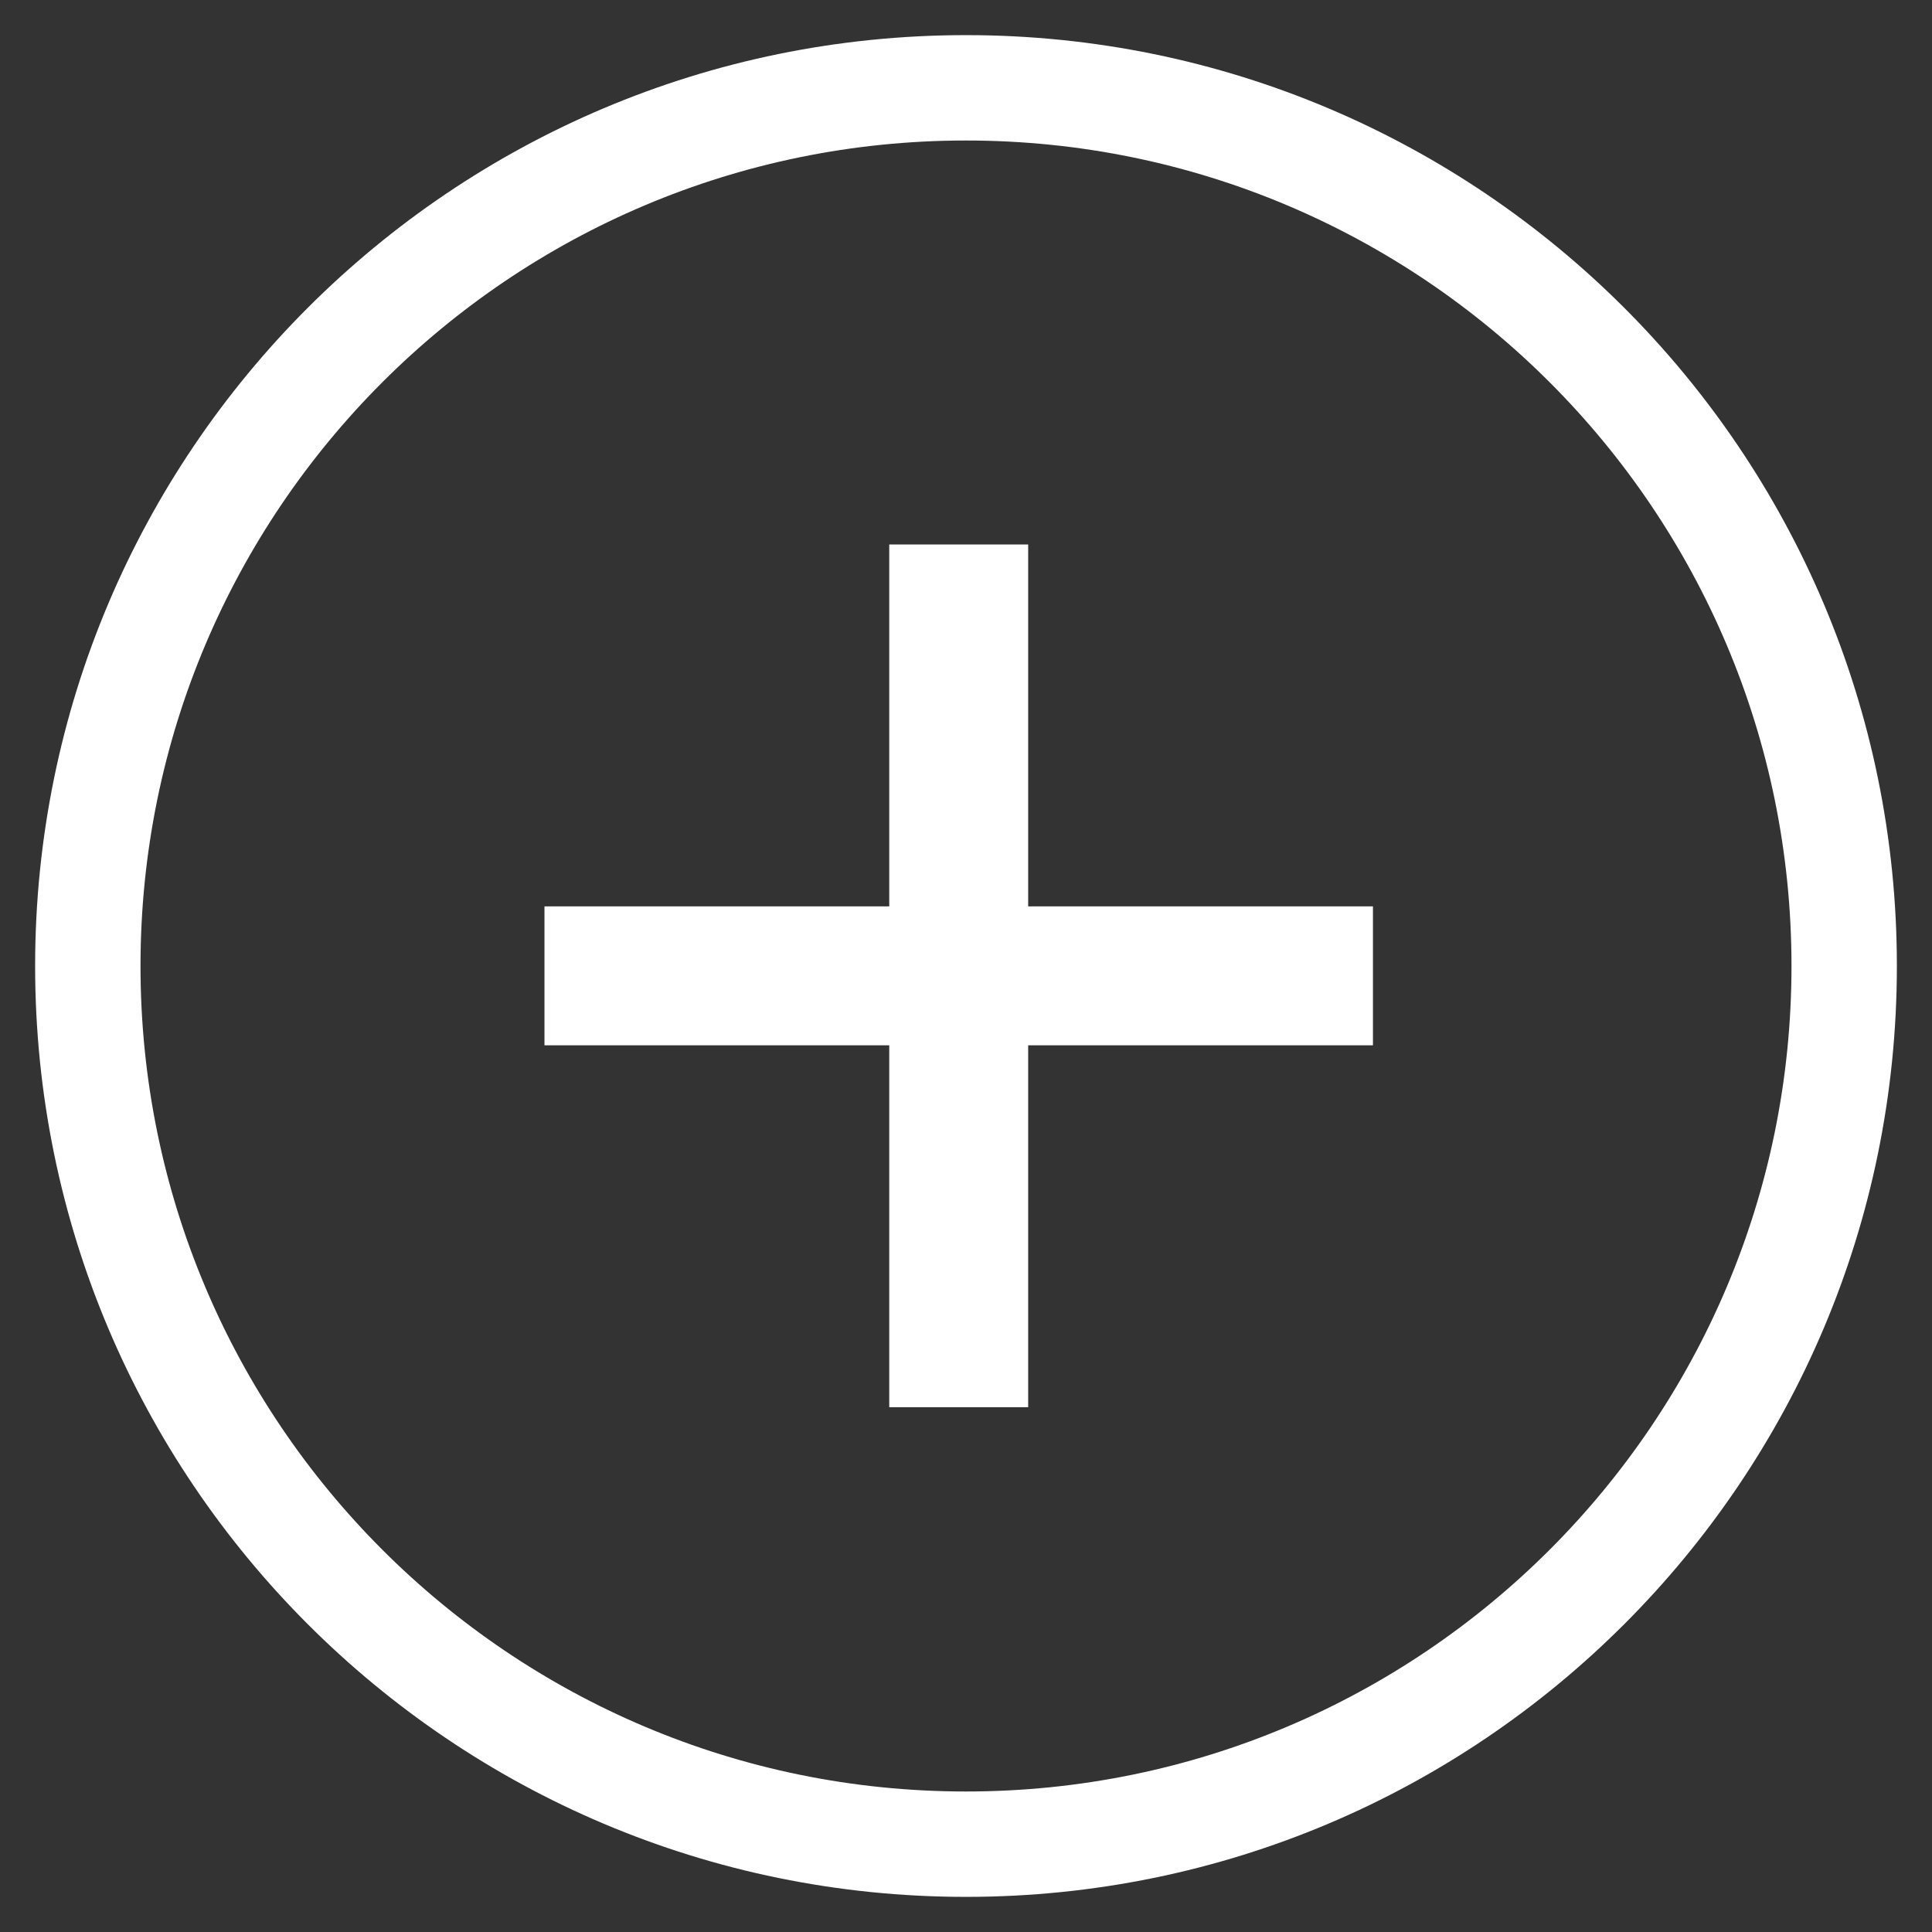
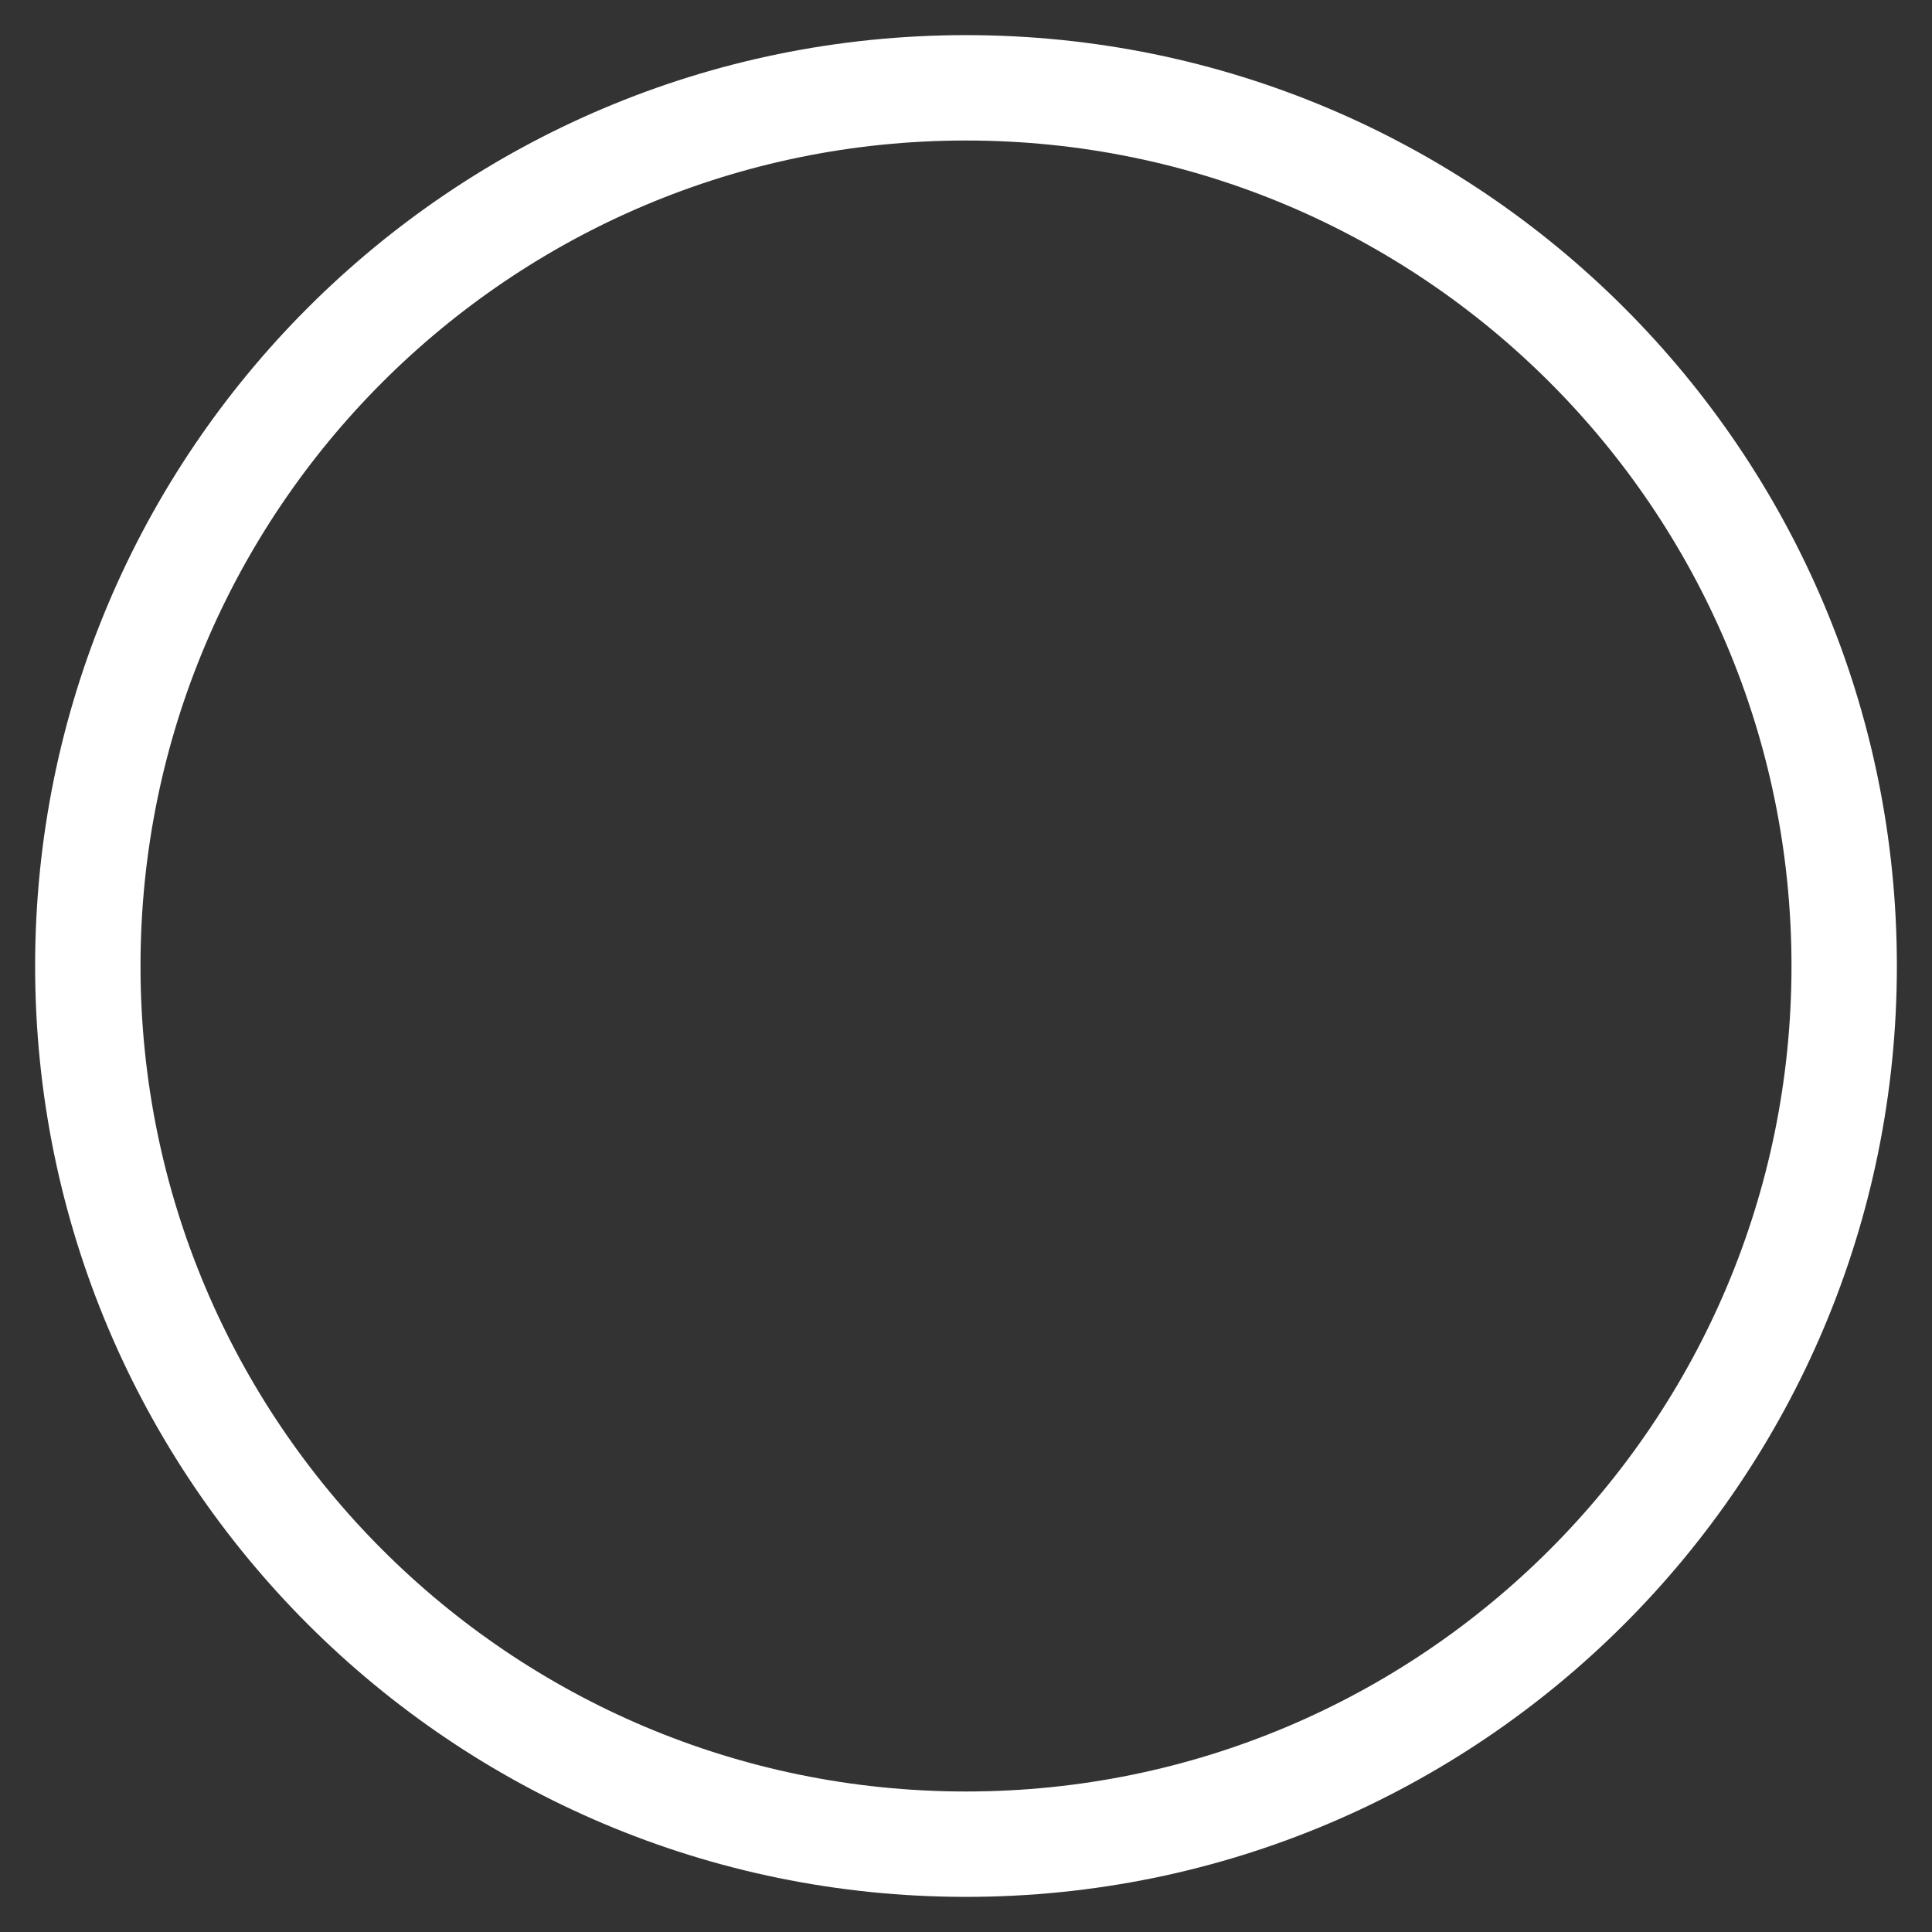
<svg xmlns="http://www.w3.org/2000/svg" width="22px" height="22px" viewBox="0 0 22 22" version="1.1">
  <rect x="0" y="0" width="22" height="22" fill="#333333" stroke="none" />
  <title>plus icon</title>
  <desc>Created with Sketch.</desc>
  <g id="Elemente" stroke="none" stroke-width="1" fill="none" fill-rule="evenodd">
    <g transform="translate(-550, -102)" fill="#FFFFFF" fill-rule="nonzero" id="plus-icon">
      <g transform="translate(550, 102)">
        <path d="M11,0.4 C5.146,0.4 0.4,5.146 0.4,11 C0.4,16.854 5.146,21.6 11,21.6 C16.854,21.6 21.6,16.854 21.6,11 C21.6,5.146 16.854,0.4 11,0.4 Z M11,1.6 C16.191,1.6 20.4,5.809 20.4,11 C20.4,16.191 16.191,20.4 11,20.4 C5.809,20.4 1.6,16.191 1.6,11 C1.6,5.809 5.809,1.6 11,1.6 Z" id="Oval" />
-         <polygon id="+" points="11.708 16.024 11.708 11.903 15.634 11.903 15.634 10.321 11.708 10.321 11.708 6.2 10.126 6.2 10.126 10.321 6.2 10.321 6.2 11.903 10.126 11.903 10.126 16.024" />
      </g>
    </g>
  </g>
</svg>